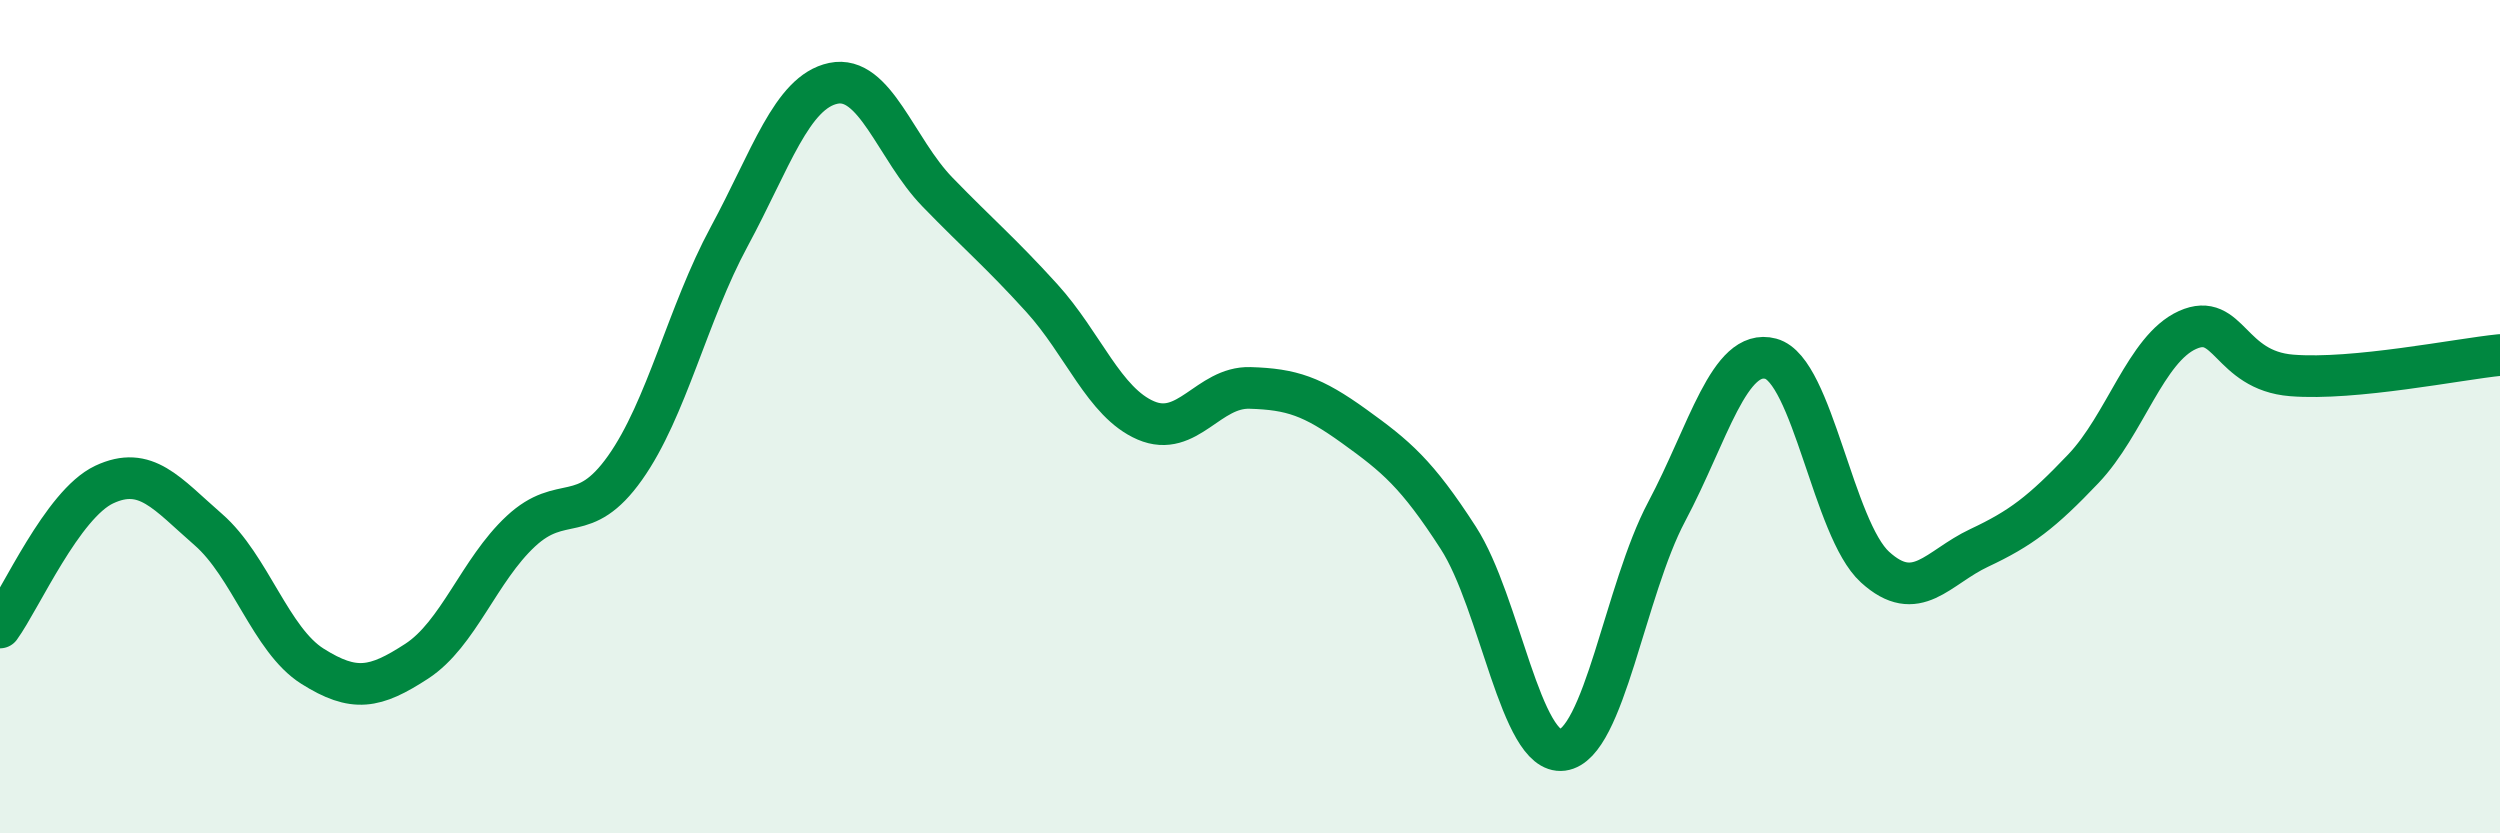
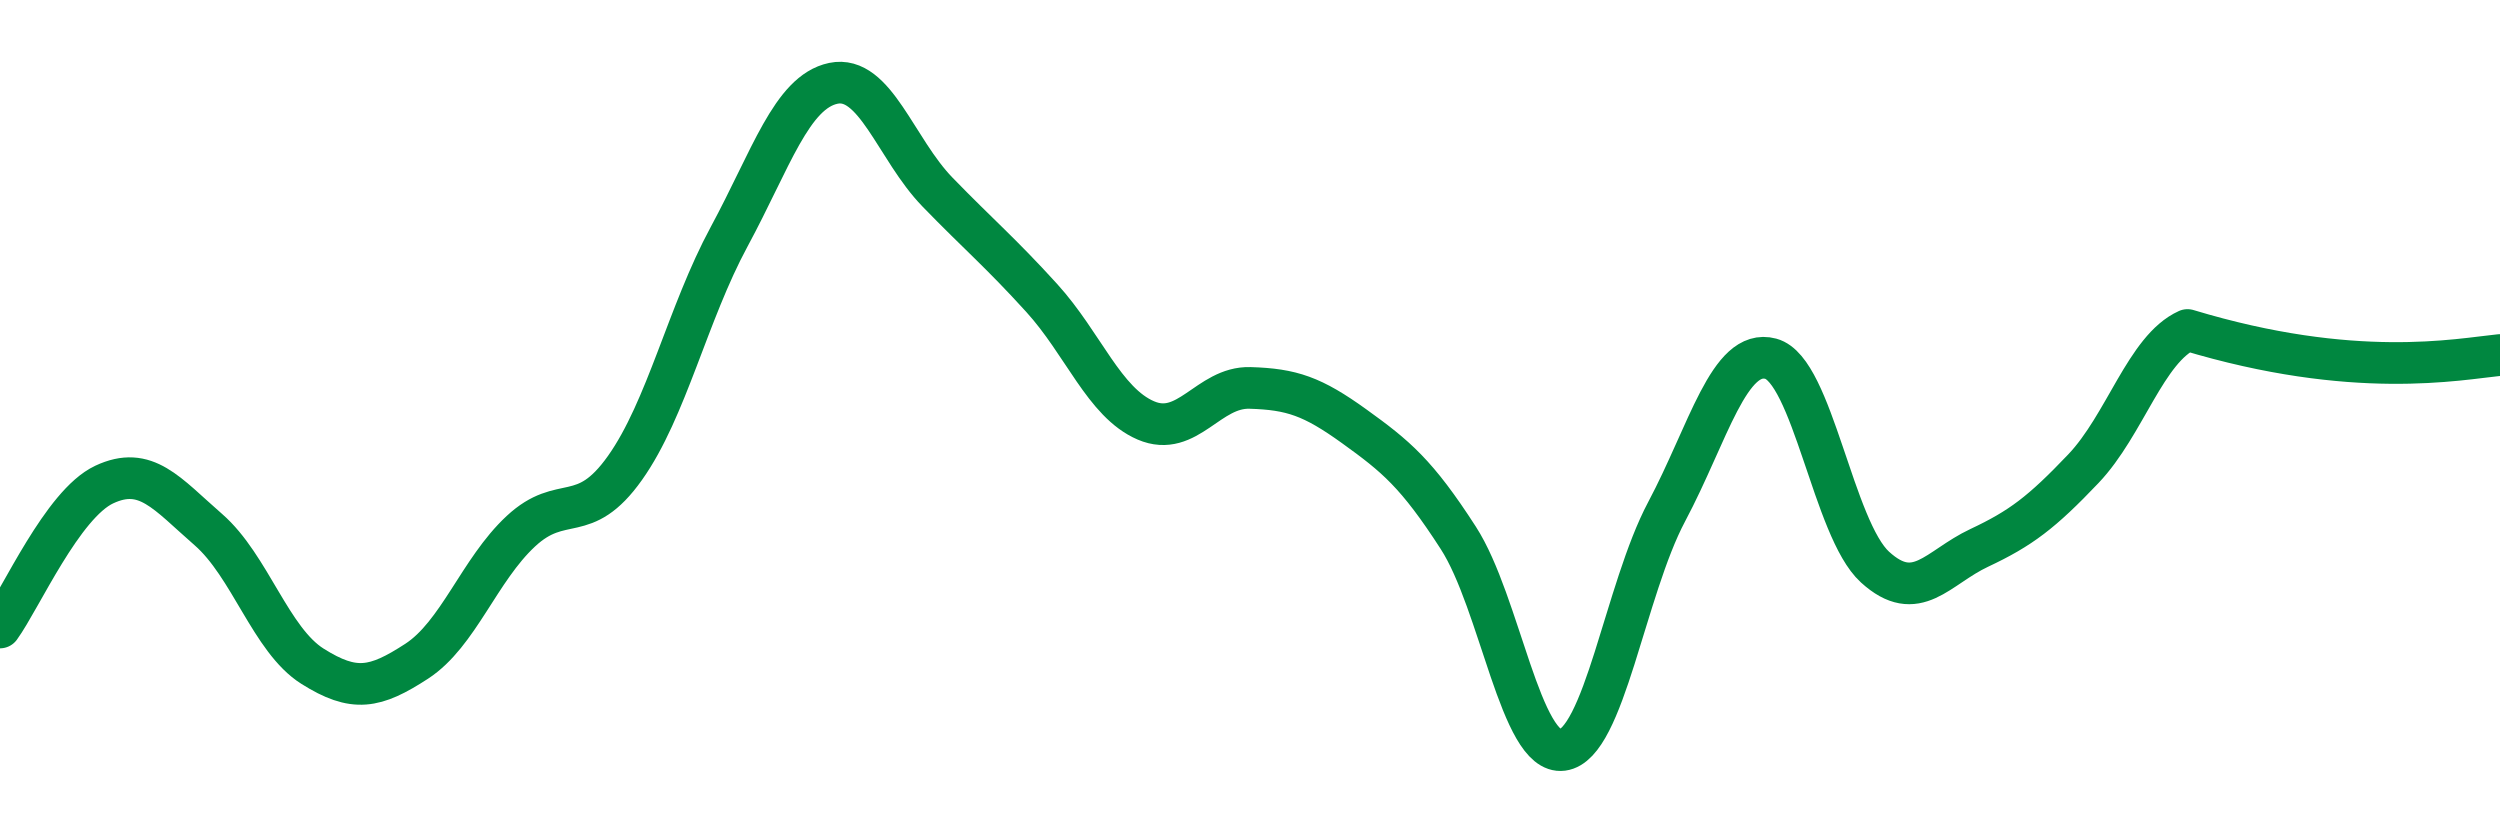
<svg xmlns="http://www.w3.org/2000/svg" width="60" height="20" viewBox="0 0 60 20">
-   <path d="M 0,15.06 C 0.5,14.37 1.5,12.1 2.5,11.63 C 3.5,11.16 4,11.84 5,12.71 C 6,13.58 6.5,15.36 7.5,15.99 C 8.5,16.62 9,16.52 10,15.87 C 11,15.22 11.5,13.68 12.5,12.75 C 13.5,11.82 14,12.64 15,11.23 C 16,9.82 16.5,7.53 17.5,5.68 C 18.5,3.83 19,2.21 20,2 C 21,1.79 21.5,3.58 22.5,4.61 C 23.5,5.64 24,6.05 25,7.15 C 26,8.25 26.5,9.66 27.5,10.09 C 28.5,10.52 29,9.28 30,9.31 C 31,9.34 31.5,9.51 32.5,10.23 C 33.5,10.95 34,11.36 35,12.91 C 36,14.46 36.5,18.13 37.5,18 C 38.5,17.87 39,14.16 40,12.28 C 41,10.4 41.5,8.34 42.5,8.61 C 43.5,8.88 44,12.7 45,13.61 C 46,14.52 46.5,13.62 47.5,13.15 C 48.5,12.68 49,12.3 50,11.25 C 51,10.2 51.5,8.37 52.5,7.92 C 53.5,7.47 53.5,8.89 55,9.01 C 56.5,9.13 59,8.62 60,8.52L60 20L0 20Z" fill="#008740" opacity="0.1" stroke-linecap="round" stroke-linejoin="round" />
-   <path d="M 0,15.06 C 0.5,14.37 1.5,12.1 2.5,11.63 C 3.5,11.16 4,11.84 5,12.71 C 6,13.58 6.5,15.36 7.5,15.99 C 8.5,16.62 9,16.52 10,15.87 C 11,15.22 11.5,13.68 12.5,12.75 C 13.5,11.82 14,12.64 15,11.23 C 16,9.82 16.5,7.53 17.5,5.68 C 18.5,3.83 19,2.21 20,2 C 21,1.79 21.5,3.58 22.5,4.61 C 23.5,5.64 24,6.05 25,7.15 C 26,8.25 26.5,9.66 27.5,10.09 C 28.5,10.52 29,9.28 30,9.31 C 31,9.34 31.5,9.51 32.5,10.23 C 33.5,10.95 34,11.36 35,12.91 C 36,14.46 36.5,18.13 37.5,18 C 38.5,17.87 39,14.16 40,12.28 C 41,10.4 41.5,8.34 42.5,8.61 C 43.5,8.88 44,12.7 45,13.61 C 46,14.52 46.5,13.62 47.5,13.15 C 48.5,12.68 49,12.3 50,11.25 C 51,10.2 51.5,8.37 52.5,7.92 C 53.5,7.47 53.5,8.89 55,9.01 C 56.5,9.13 59,8.62 60,8.52" stroke="#008740" stroke-width="1" fill="none" stroke-linecap="round" stroke-linejoin="round" />
+   <path d="M 0,15.06 C 0.5,14.37 1.5,12.1 2.5,11.63 C 3.5,11.16 4,11.84 5,12.71 C 6,13.58 6.5,15.36 7.5,15.99 C 8.5,16.62 9,16.52 10,15.87 C 11,15.22 11.5,13.68 12.5,12.75 C 13.5,11.82 14,12.64 15,11.23 C 16,9.82 16.5,7.53 17.5,5.68 C 18.5,3.83 19,2.21 20,2 C 21,1.79 21.5,3.58 22.5,4.61 C 23.5,5.64 24,6.05 25,7.15 C 26,8.25 26.5,9.66 27.5,10.09 C 28.5,10.52 29,9.28 30,9.31 C 31,9.34 31.5,9.51 32.5,10.23 C 33.5,10.95 34,11.36 35,12.91 C 36,14.46 36.5,18.13 37.5,18 C 38.5,17.87 39,14.16 40,12.28 C 41,10.4 41.5,8.34 42.5,8.61 C 43.5,8.88 44,12.7 45,13.61 C 46,14.52 46.5,13.62 47.5,13.15 C 48.5,12.68 49,12.3 50,11.25 C 51,10.2 51.5,8.37 52.5,7.92 C 56.5,9.13 59,8.62 60,8.52" stroke="#008740" stroke-width="1" fill="none" stroke-linecap="round" stroke-linejoin="round" />
</svg>